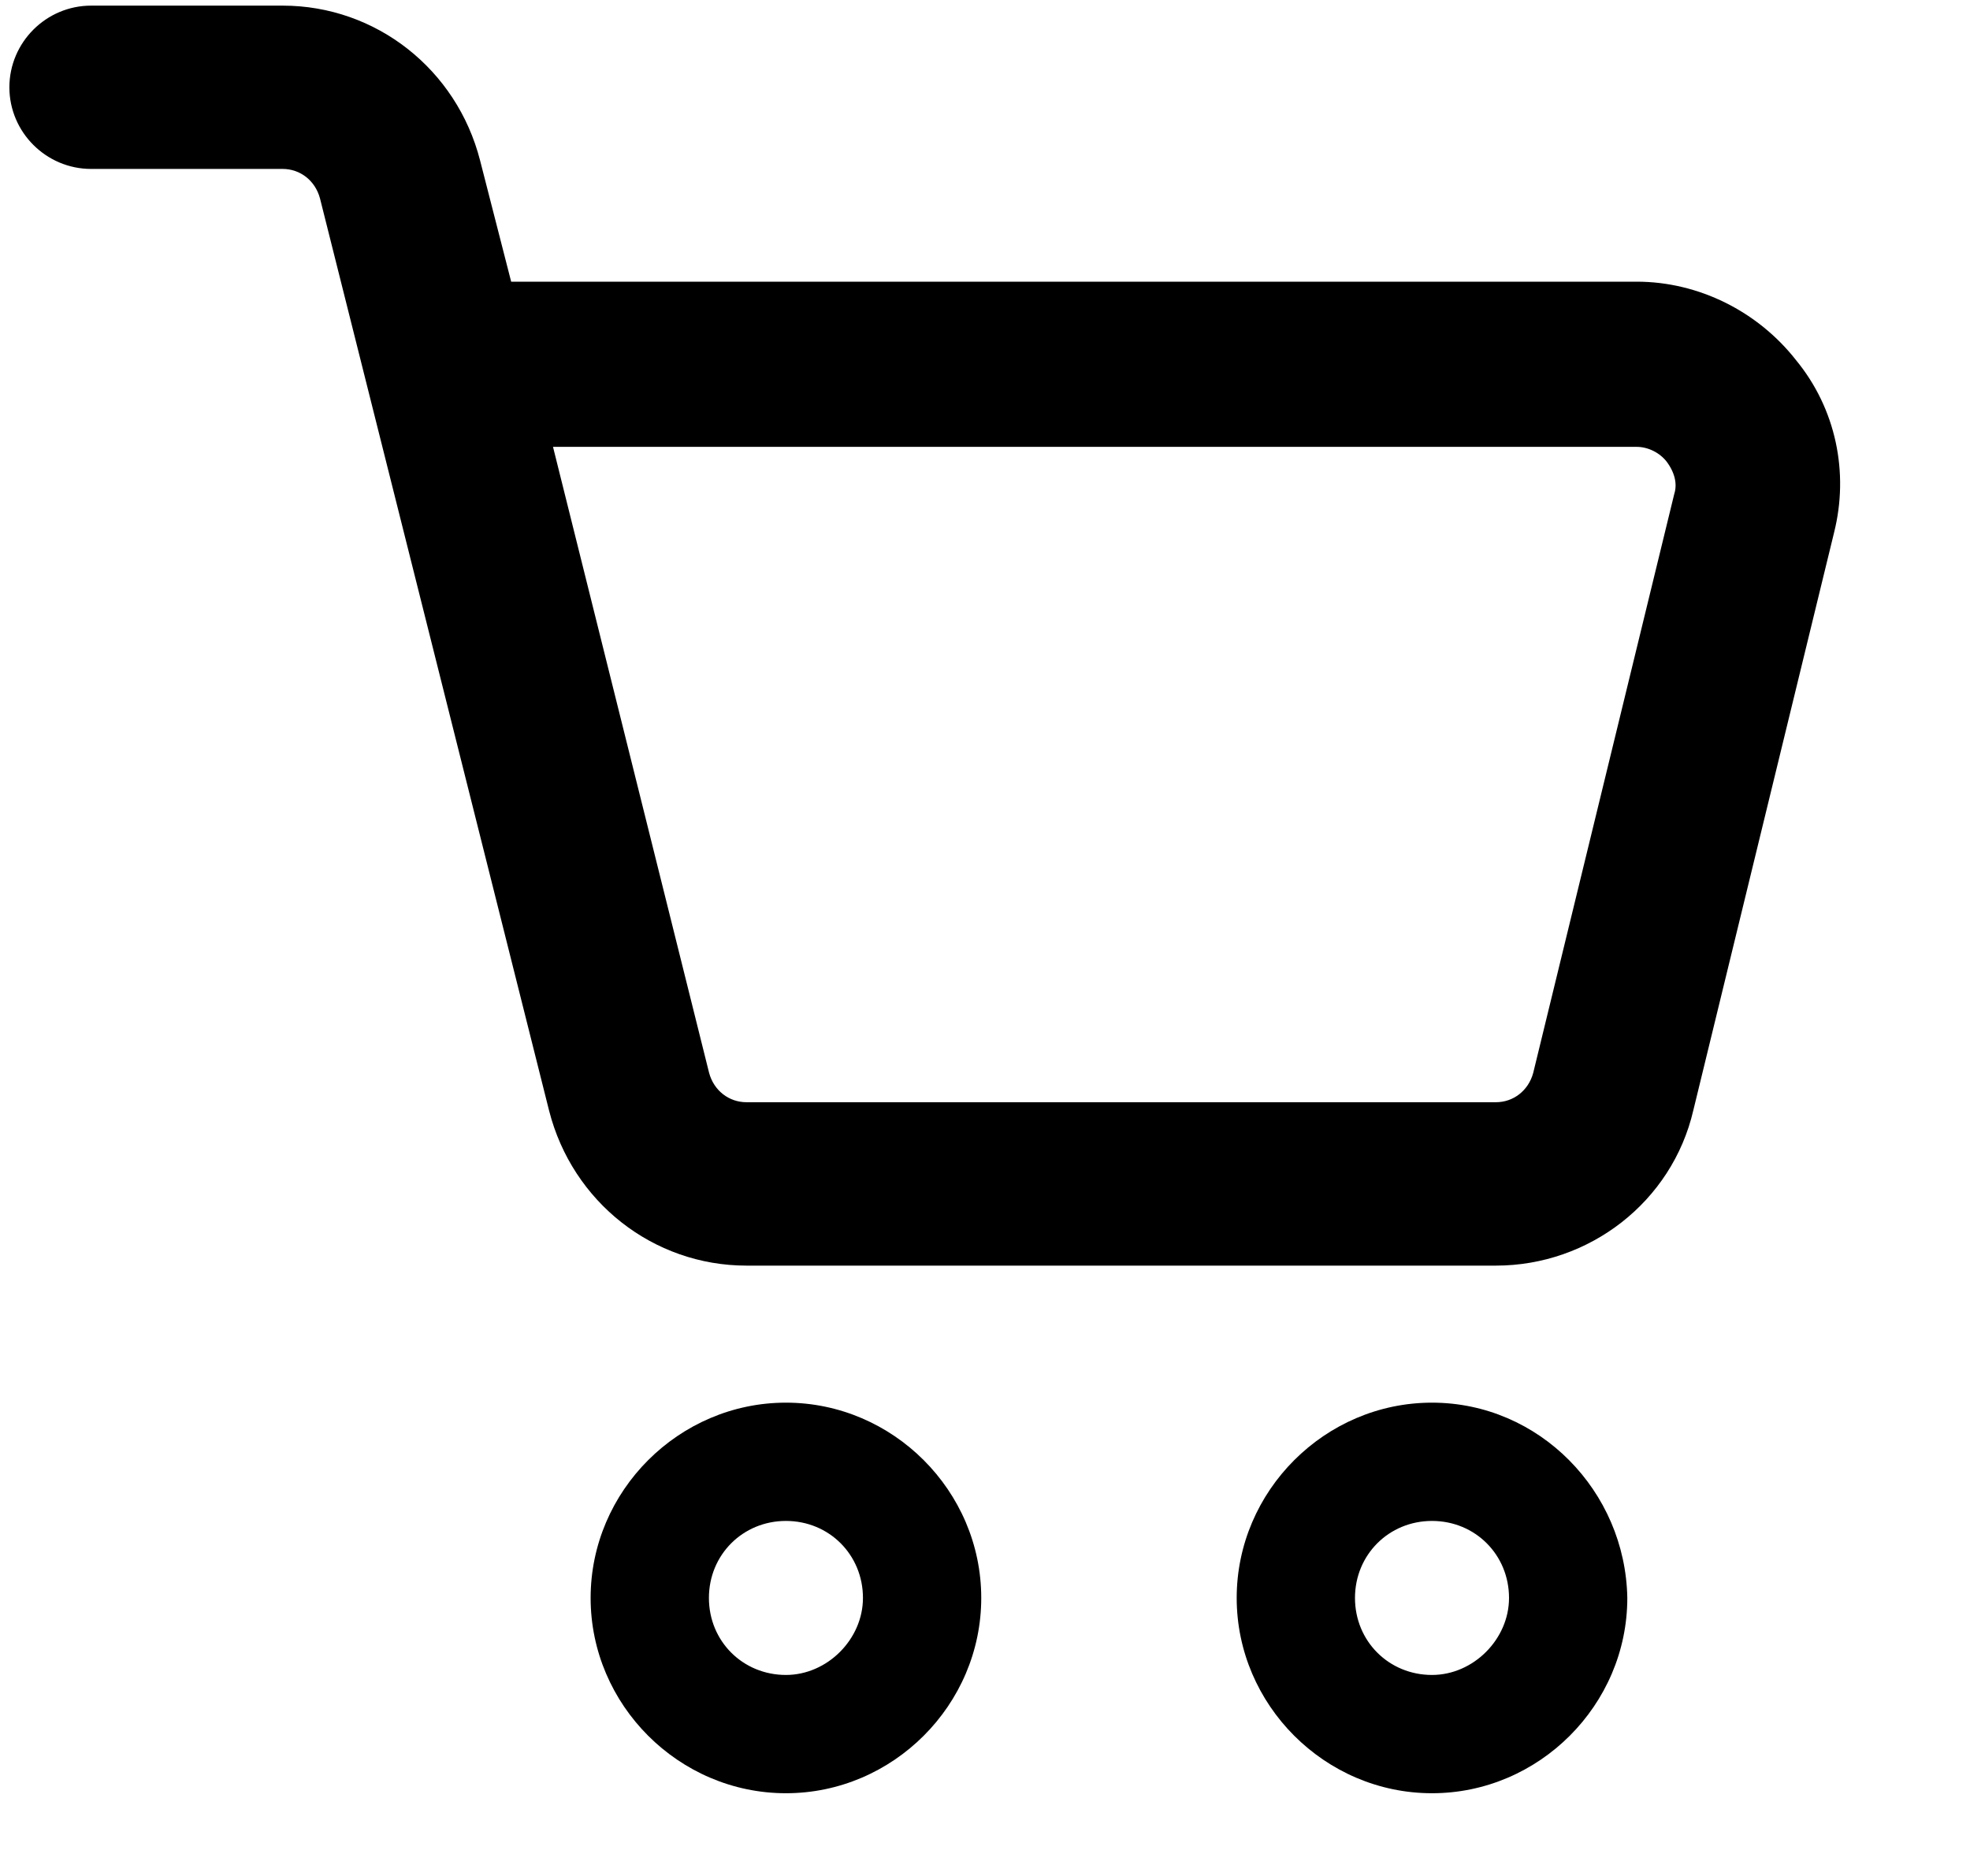
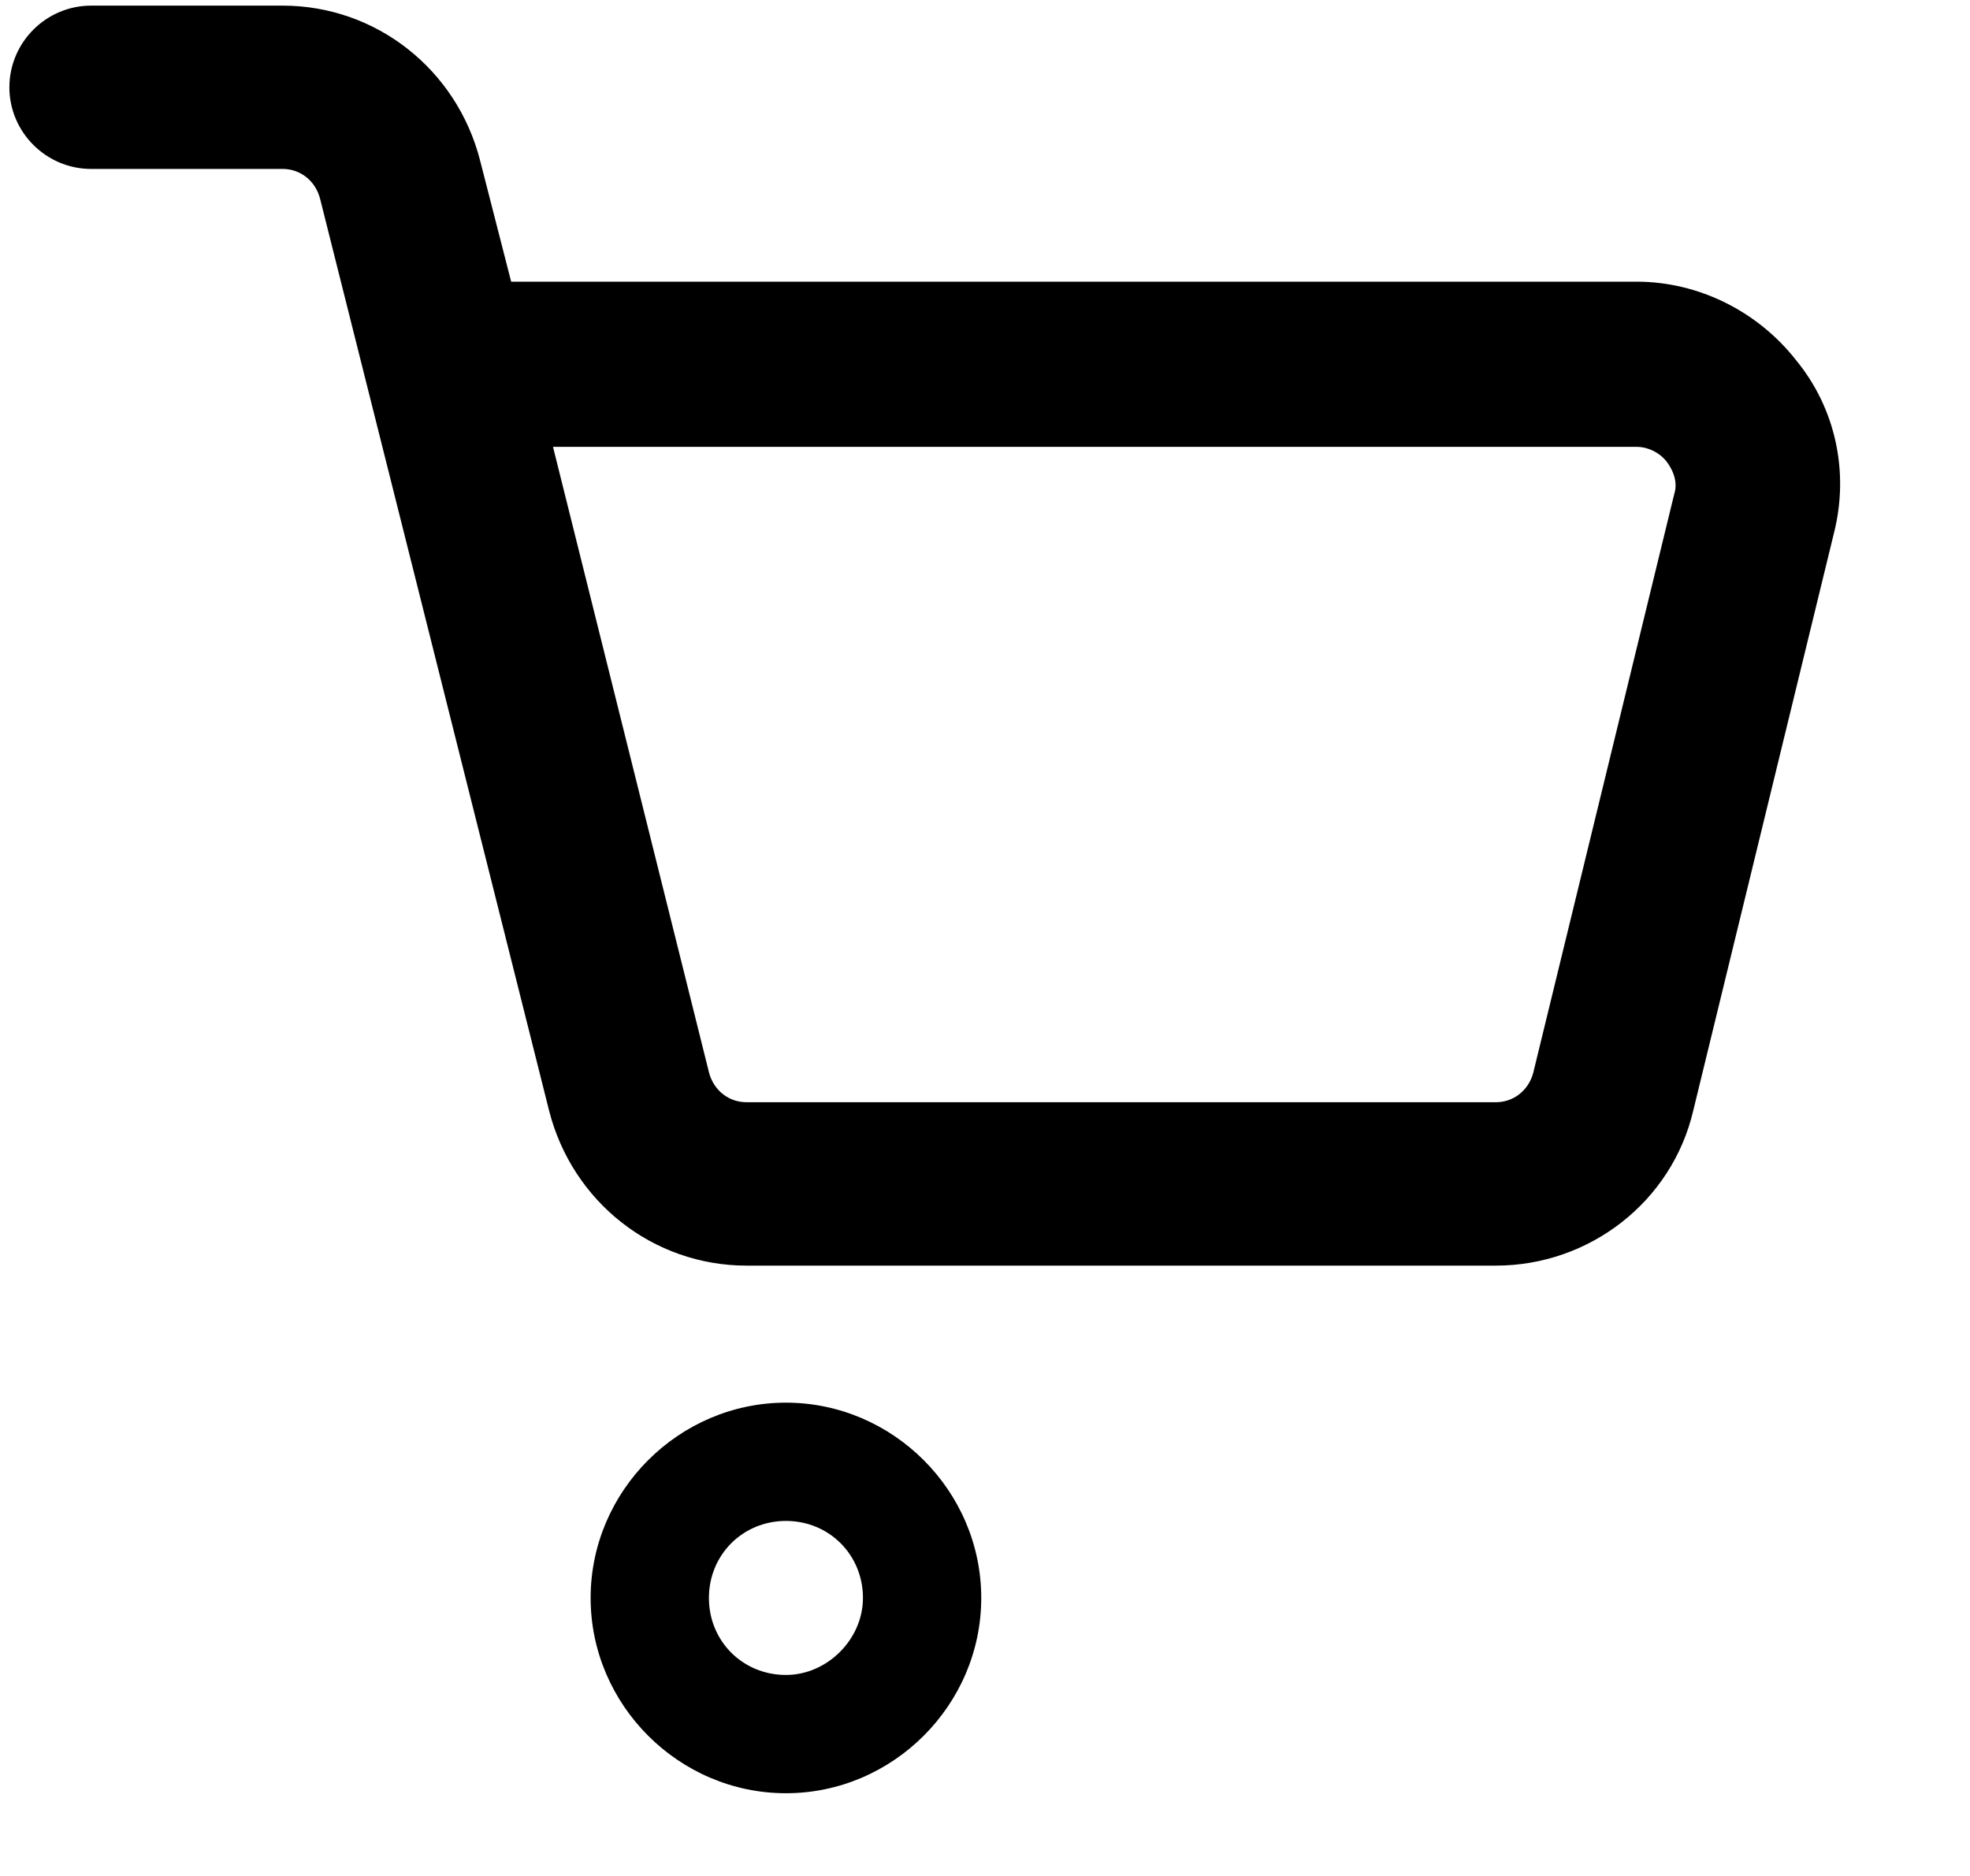
<svg xmlns="http://www.w3.org/2000/svg" width="21px" height="20px" viewbox="0 0 21 20" version="1.1">
  <g id="noun_cart_1864278" transform="translate(0.25 0.25)">
    <path d="M18.599 3.684C18.238 3.223 17.678 2.943 17.097 2.943L4.905 2.943L4.525 1.461C4.304 0.601 3.544 0 2.663 0L0.621 0C0.28 0 0 0.28 0 0.621C0 0.961 0.28 1.241 0.621 1.241L2.663 1.241C2.963 1.241 3.223 1.441 3.303 1.742L5.746 11.471C5.966 12.332 6.727 12.933 7.608 12.933L15.596 12.933C16.477 12.933 17.257 12.332 17.457 11.471L18.959 5.305C19.099 4.745 18.979 4.144 18.599 3.684ZM17.738 5.025L16.236 11.191C16.156 11.491 15.896 11.691 15.596 11.691L7.608 11.691C7.307 11.691 7.047 11.491 6.967 11.191L5.225 4.204L17.097 4.204C17.297 4.204 17.497 4.304 17.618 4.464C17.738 4.625 17.798 4.825 17.738 5.025Z" transform="translate(0.1 0.06)" id="Shape" fill="#000000" stroke="#000000" stroke-width="0.5" />
    <path d="M2.082 0C0.941 0 0 0.941 0 2.082C0 3.223 0.941 4.164 2.082 4.164C3.223 4.164 4.164 3.223 4.164 2.082C4.164 0.941 3.223 0 2.082 0ZM2.082 2.903C1.622 2.903 1.261 2.543 1.261 2.082C1.261 1.622 1.622 1.261 2.082 1.261C2.543 1.261 2.903 1.622 2.903 2.082C2.903 2.522 2.523 2.903 2.082 2.903Z" transform="translate(6.046 14.704)" id="Shape" fill="#000000" stroke="none" />
-     <path d="M2.082 0C0.941 0 0 0.941 0 2.082C0 3.223 0.941 4.164 2.082 4.164C3.223 4.164 4.164 3.223 4.164 2.082C4.144 0.941 3.223 0 2.082 0ZM2.082 2.903C1.622 2.903 1.261 2.543 1.261 2.082C1.261 1.622 1.622 1.261 2.082 1.261C2.543 1.261 2.903 1.622 2.903 2.082C2.903 2.522 2.523 2.903 2.082 2.903Z" transform="translate(12.933 14.704)" id="Shape" fill="#000000" stroke="none" />
  </g>
</svg>